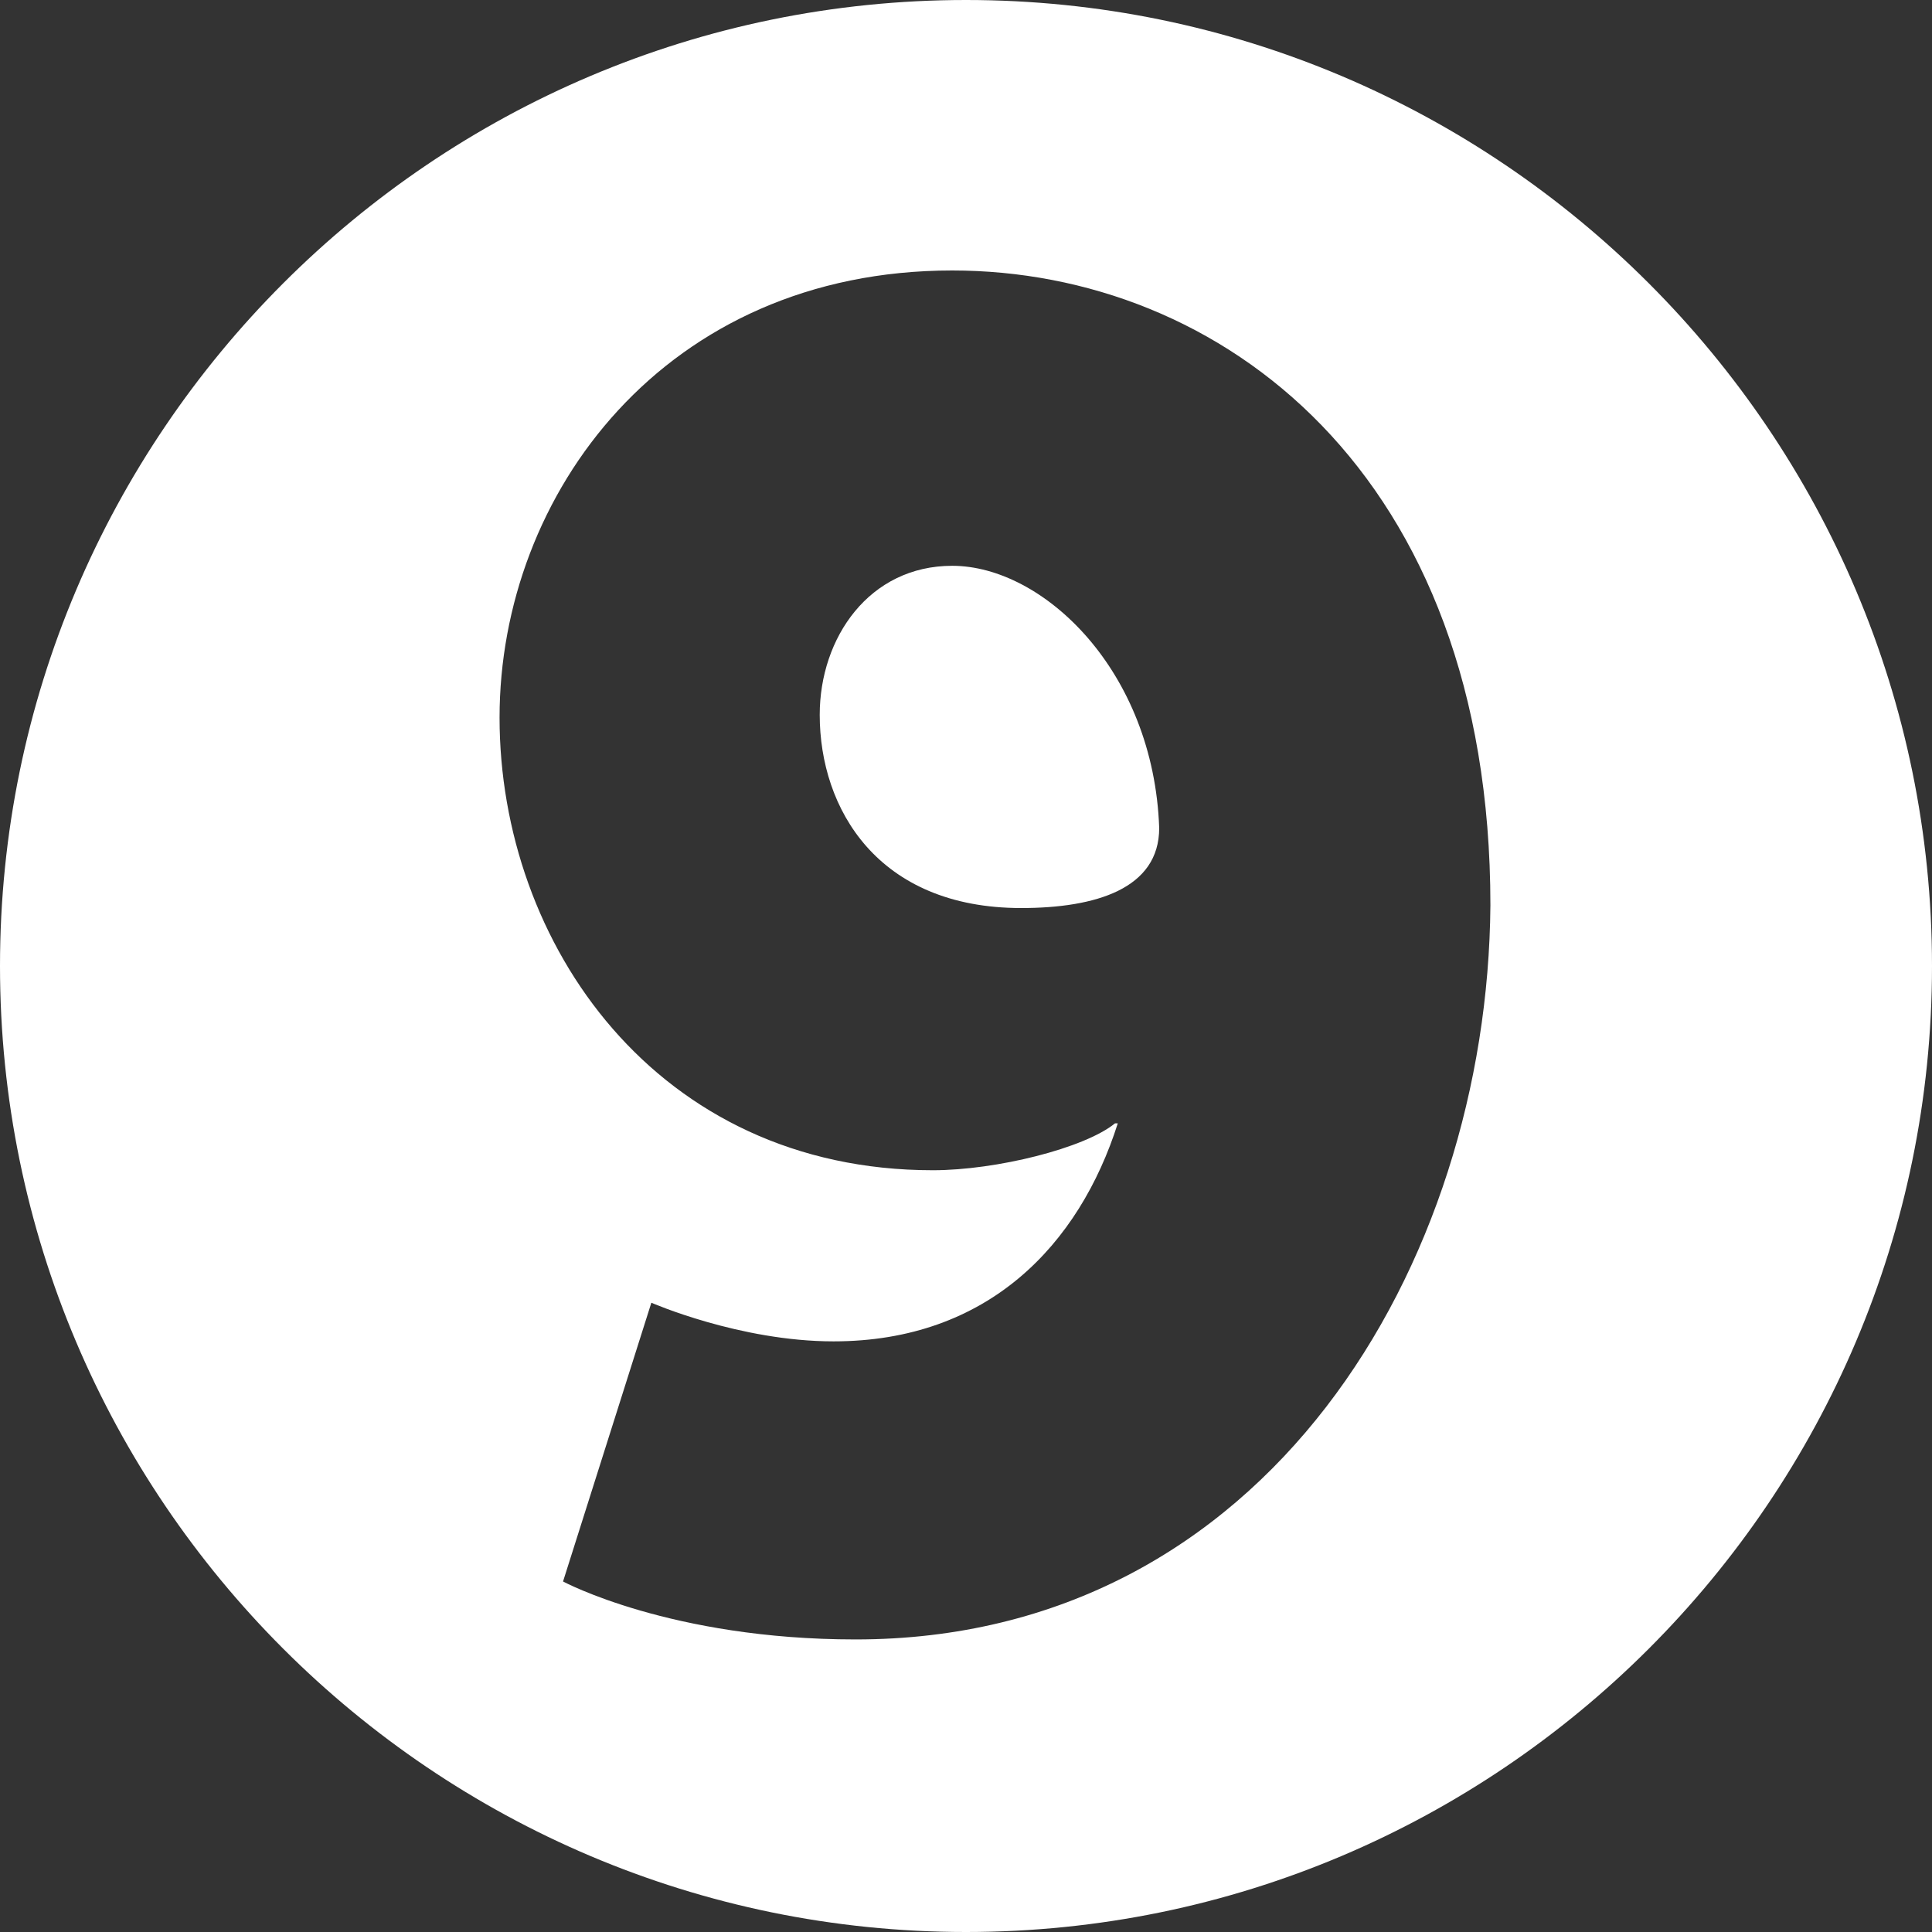
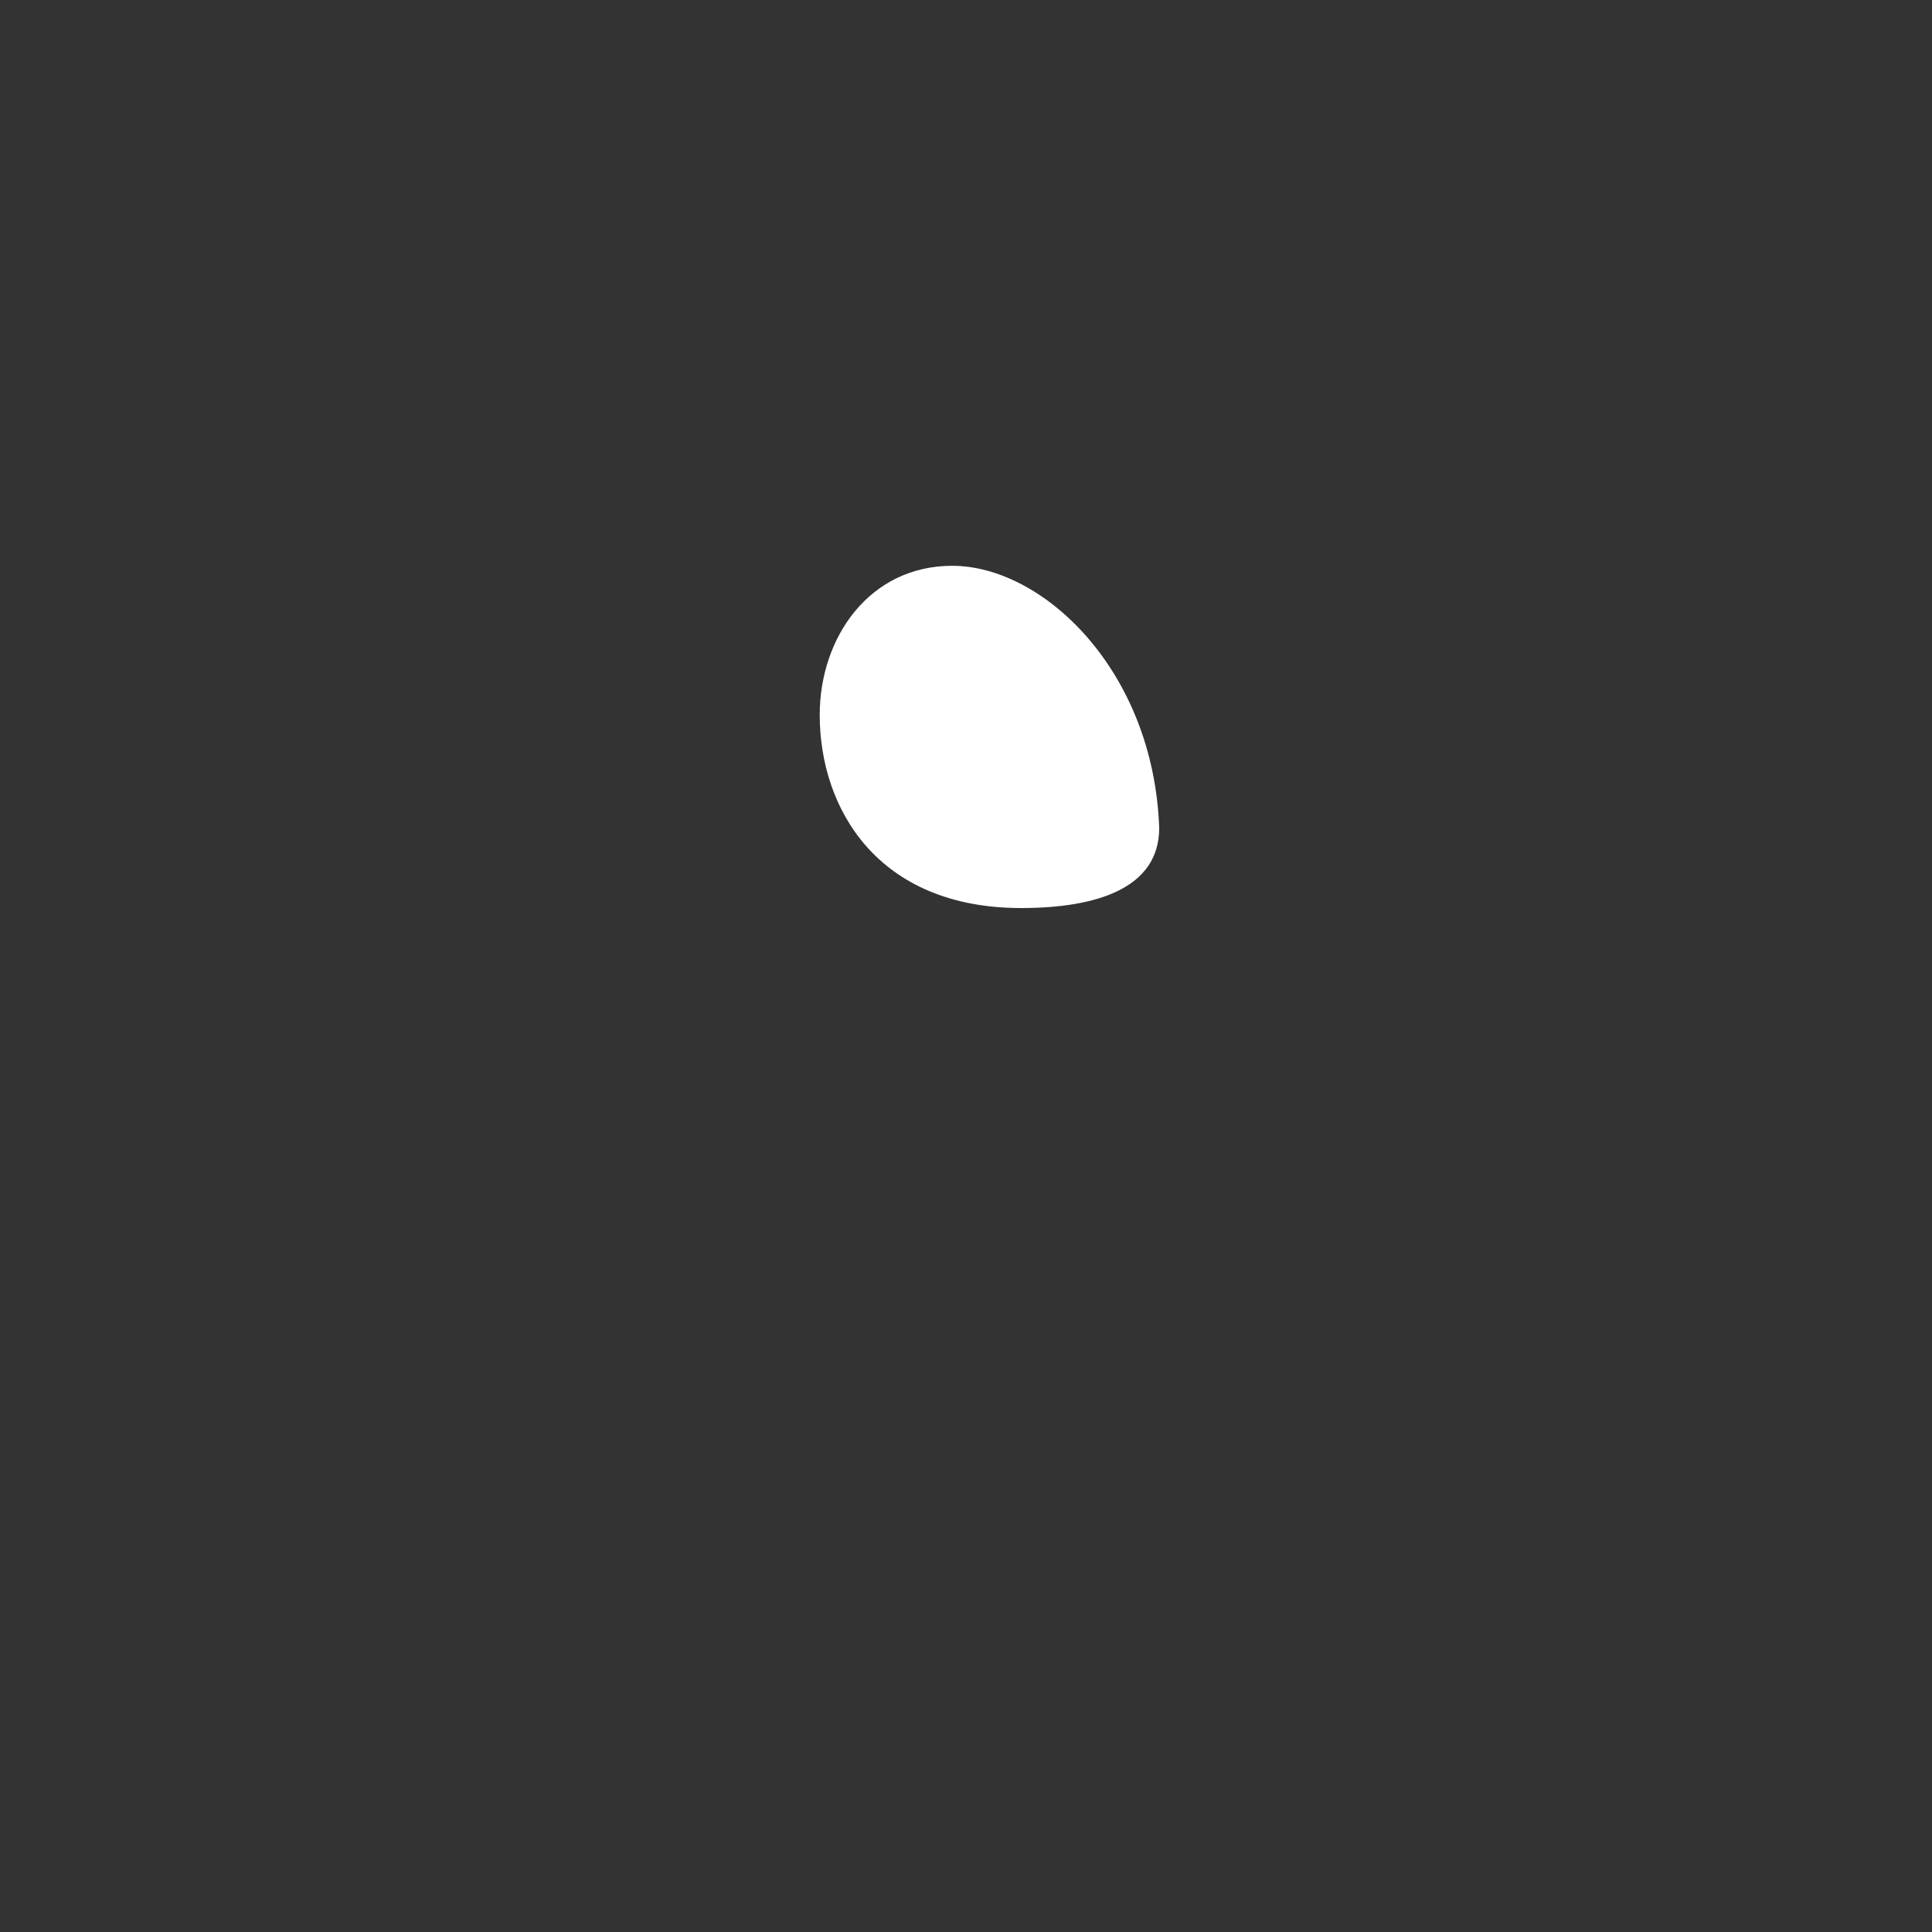
<svg xmlns="http://www.w3.org/2000/svg" version="1.1" id="Layer_1" x="0px" y="0px" viewBox="0 0 70 70" style="enable-background:new 0 0 70 70;" xml:space="preserve">
  <rect x="0" y="0" width="70" height="70" fill="#333333" stroke="none" />
  <style type="text/css">
	.st0{fill:#FFFFFF;}
</style>
  <g>
    <g>
      <path class="st0" d="M34.5,20.5c-3,0-4.8,2.6-4.8,5.4c0,3.4,2.1,7,7.3,7c2.7,0,5-0.7,5-2.9C41.8,24.3,37.8,20.5,34.5,20.5z" />
    </g>
    <g>
-       <path class="st0" d="M35,0C15.7,0,0,15.7,0,35s15.7,35,35,35s35-15.7,35-35S54.3,0,35,0z M31,59.4c-6.7,0-10.6-2.1-10.6-2.1    l3.2-10.1c0,0,3.2,1.4,6.6,1.4c5.6,0,8.9-3.5,10.3-7.9h-0.1c-1.1,0.9-4.3,1.7-6.6,1.7c-10,0-15.7-8.2-15.7-16.4    c0-8.1,6-16.2,16.4-16.2c9.7,0,19.5,7.3,19.5,23C53.9,45.8,45.9,59.4,31,59.4z" />
-     </g>
+       </g>
  </g>
</svg>